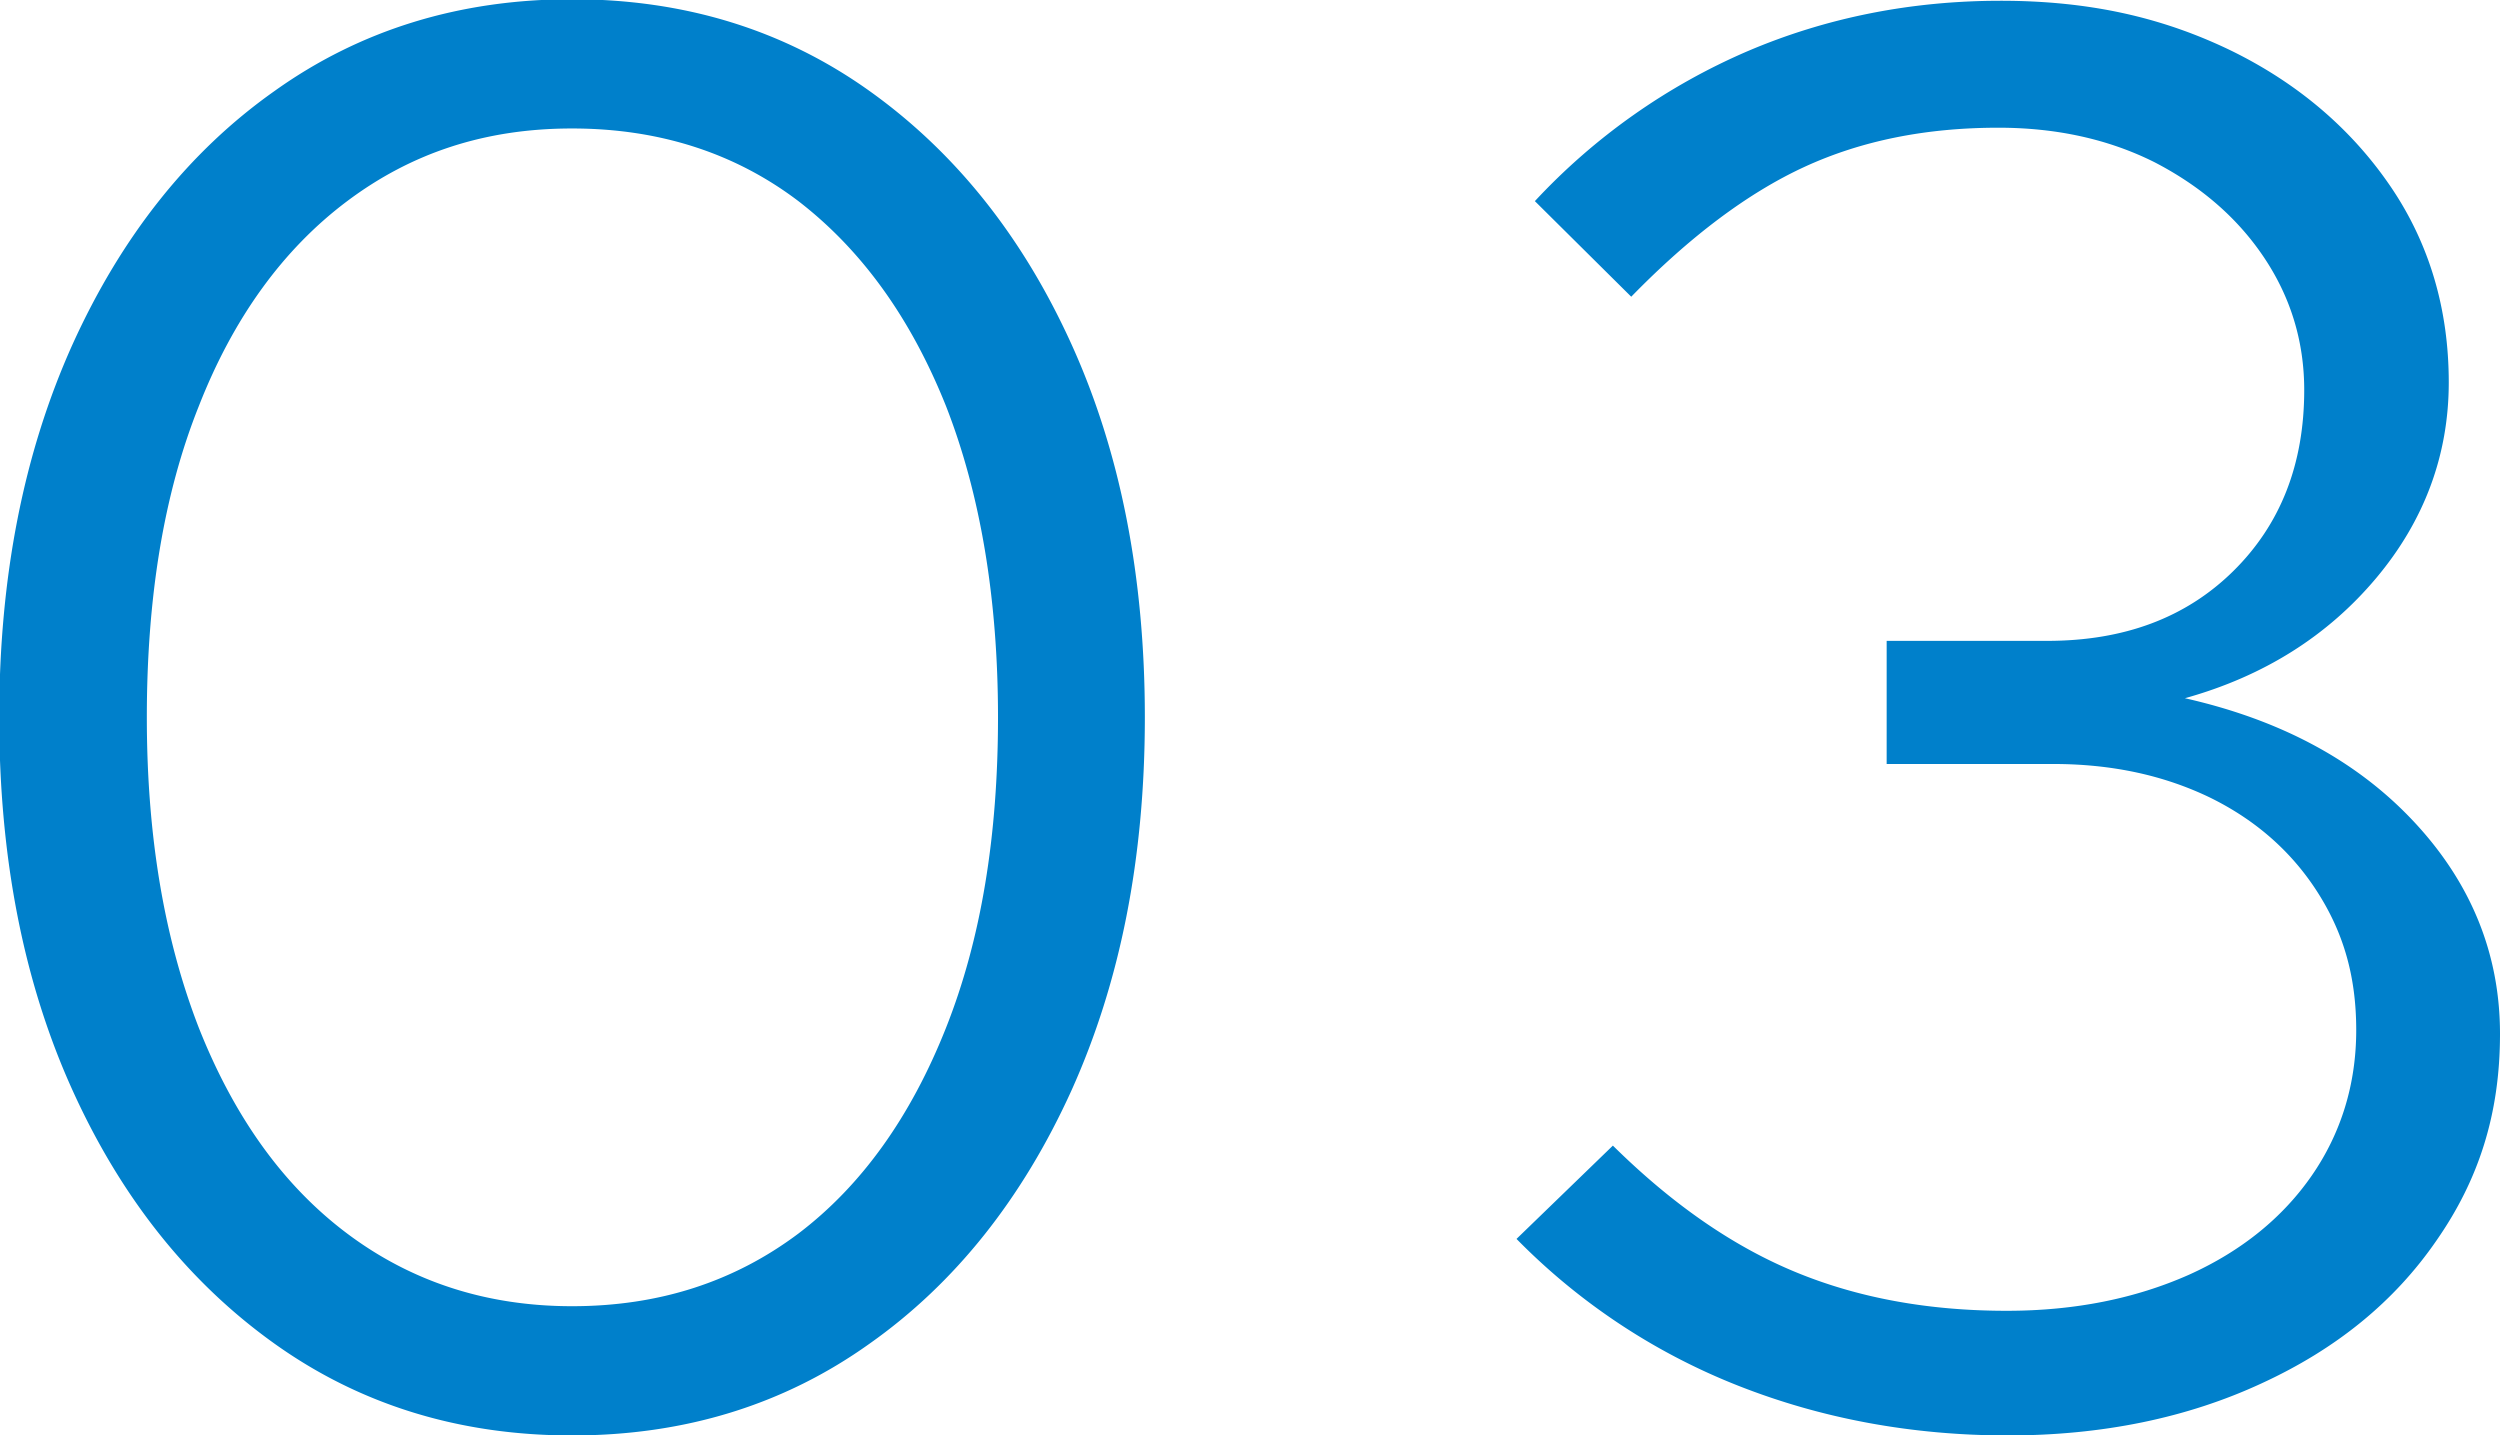
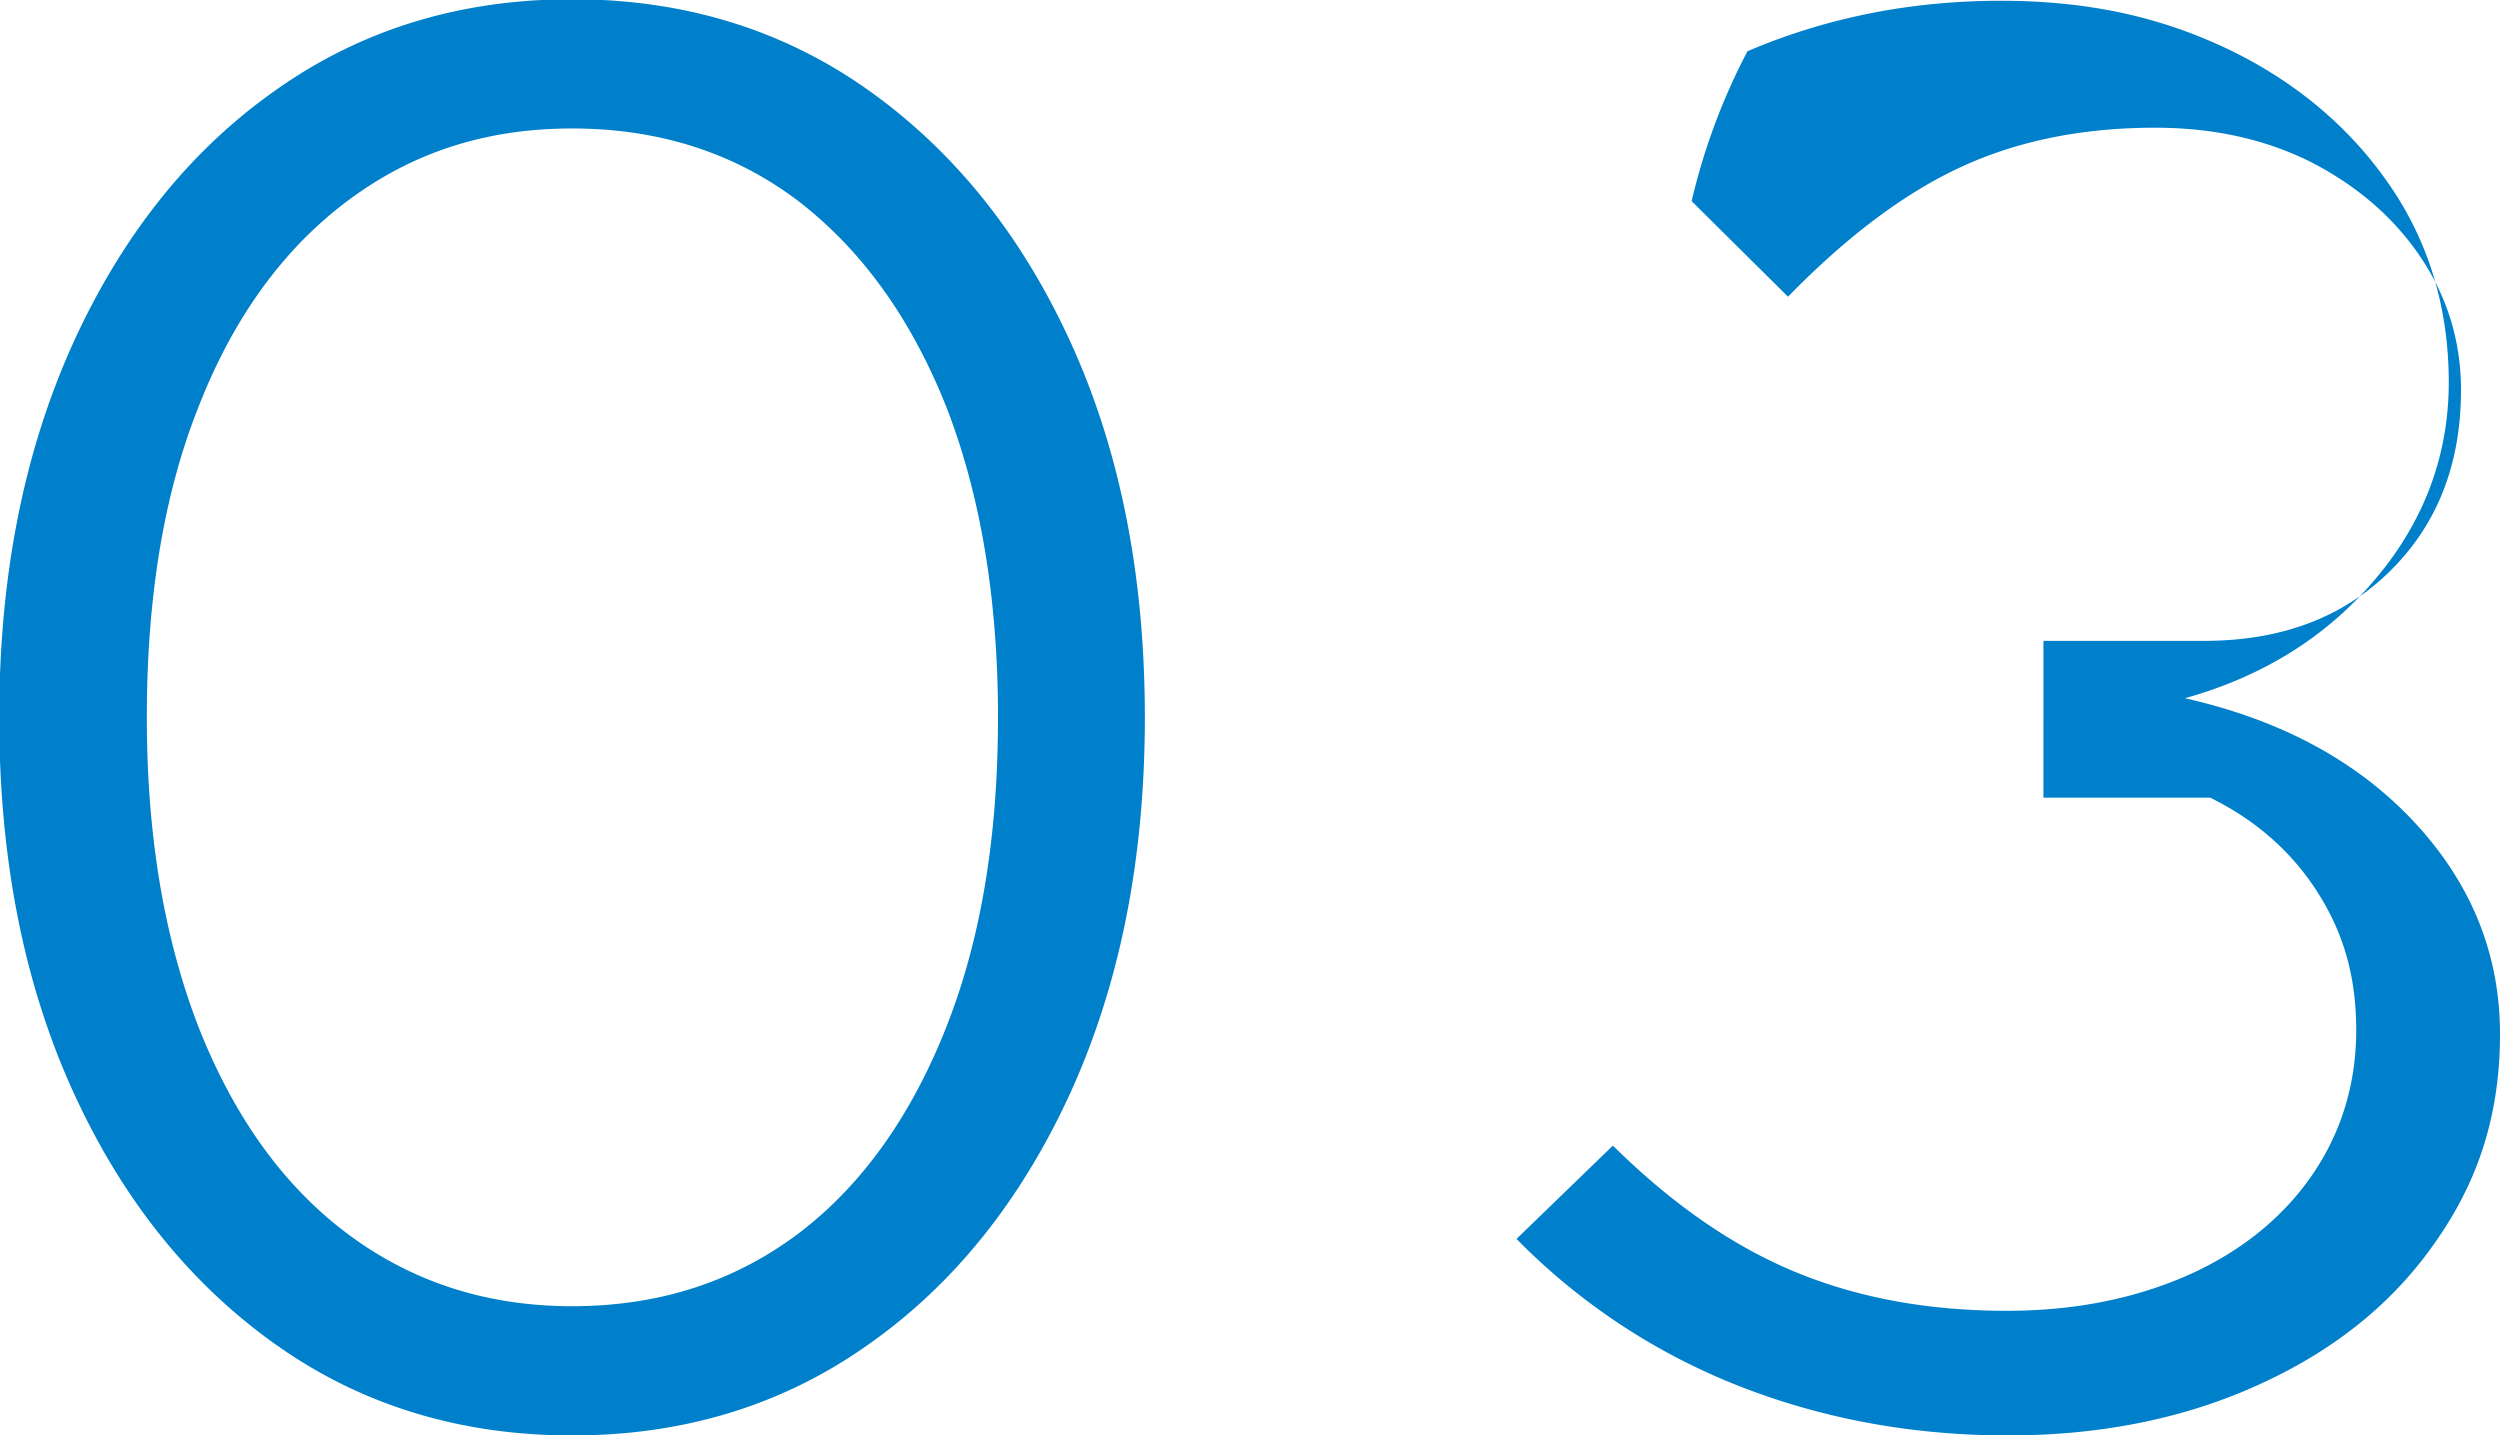
<svg xmlns="http://www.w3.org/2000/svg" id="_レイヤー_2" data-name="レイヤー 2" viewBox="0 0 32.69 18.77">
-   <path id="_レイヤー_1-2" d="M7.48 18.77c-1.47 0-2.77-.4-3.89-1.2s-2-1.9-2.64-3.31-.96-3.04-.96-4.88.32-3.46.96-4.88c.64-1.41 1.52-2.52 2.64-3.31 1.12-.8 2.42-1.2 3.89-1.2s2.77.4 3.89 1.2 2 1.9 2.64 3.31.96 3.04.96 4.88-.32 3.46-.96 4.88c-.64 1.41-1.52 2.52-2.64 3.31-1.12.8-2.42 1.2-3.89 1.2m0-1.69c1.14 0 2.12-.32 2.96-.95.83-.63 1.47-1.53 1.93-2.69s.68-2.51.68-4.06-.23-2.92-.68-4.07c-.46-1.15-1.1-2.04-1.93-2.68-.83-.63-1.82-.95-2.96-.95s-2.1.32-2.94.95S3.05 4.16 2.6 5.31c-.46 1.15-.68 2.51-.68 4.07s.23 2.9.68 4.06c.46 1.16 1.1 2.06 1.94 2.69s1.82.95 2.94.95m18.78 1.69c-1.26 0-2.44-.22-3.53-.65a8.35 8.35 0 0 1-2.9-1.92l1.26-1.22c.77.76 1.56 1.31 2.38 1.65s1.74.51 2.77.51c.89 0 1.68-.16 2.38-.47.69-.31 1.23-.75 1.61-1.3s.58-1.19.58-1.9-.17-1.28-.51-1.81-.81-.94-1.4-1.23c-.6-.29-1.28-.44-2.05-.44h-2.18V8.38h2.1c1 0 1.81-.3 2.43-.91q.93-.915.93-2.37c0-.64-.18-1.22-.53-1.74s-.83-.93-1.43-1.24q-.9-.45-2.04-.45c-.95 0-1.79.17-2.53.51s-1.5.91-2.27 1.7l-1.26-1.25A8.25 8.25 0 0 1 22.85.67c1.03-.44 2.14-.66 3.31-.66s2.12.22 3.01.65c.88.43 1.58 1.03 2.09 1.78s.76 1.61.76 2.56-.32 1.81-.95 2.56-1.46 1.28-2.5 1.57c1.24.28 2.24.81 2.99 1.61s1.13 1.73 1.13 2.78-.28 1.91-.83 2.7c-.55.8-1.31 1.42-2.29 1.87-.97.45-2.08.68-3.32.68Z" data-name="レイヤー 1" style="fill:#0080cb" />
+   <path id="_レイヤー_1-2" d="M7.48 18.77c-1.47 0-2.77-.4-3.89-1.2s-2-1.9-2.64-3.31-.96-3.04-.96-4.88.32-3.46.96-4.88c.64-1.41 1.52-2.52 2.64-3.31 1.12-.8 2.42-1.2 3.89-1.2s2.77.4 3.89 1.2 2 1.9 2.64 3.31.96 3.04.96 4.88-.32 3.46-.96 4.88c-.64 1.41-1.52 2.52-2.64 3.31-1.12.8-2.42 1.2-3.89 1.2m0-1.69c1.14 0 2.12-.32 2.96-.95.83-.63 1.47-1.53 1.93-2.69s.68-2.51.68-4.06-.23-2.92-.68-4.07c-.46-1.15-1.1-2.04-1.93-2.68-.83-.63-1.82-.95-2.96-.95s-2.1.32-2.94.95S3.05 4.16 2.6 5.31c-.46 1.15-.68 2.51-.68 4.07s.23 2.9.68 4.06c.46 1.16 1.1 2.06 1.94 2.69s1.82.95 2.94.95m18.78 1.69c-1.26 0-2.44-.22-3.53-.65a8.35 8.35 0 0 1-2.9-1.92l1.26-1.22c.77.76 1.56 1.31 2.38 1.65s1.74.51 2.77.51c.89 0 1.68-.16 2.38-.47.69-.31 1.23-.75 1.61-1.3s.58-1.19.58-1.9-.17-1.28-.51-1.81-.81-.94-1.4-1.23h-2.18V8.38h2.1c1 0 1.81-.3 2.43-.91q.93-.915.93-2.37c0-.64-.18-1.22-.53-1.74s-.83-.93-1.43-1.24q-.9-.45-2.04-.45c-.95 0-1.79.17-2.53.51s-1.5.91-2.27 1.7l-1.26-1.25A8.25 8.25 0 0 1 22.85.67c1.03-.44 2.14-.66 3.31-.66s2.12.22 3.01.65c.88.43 1.58 1.03 2.09 1.78s.76 1.61.76 2.56-.32 1.81-.95 2.56-1.46 1.28-2.5 1.57c1.24.28 2.24.81 2.99 1.61s1.13 1.73 1.13 2.78-.28 1.91-.83 2.7c-.55.8-1.31 1.42-2.29 1.87-.97.45-2.08.68-3.32.68Z" data-name="レイヤー 1" style="fill:#0080cb" />
</svg>